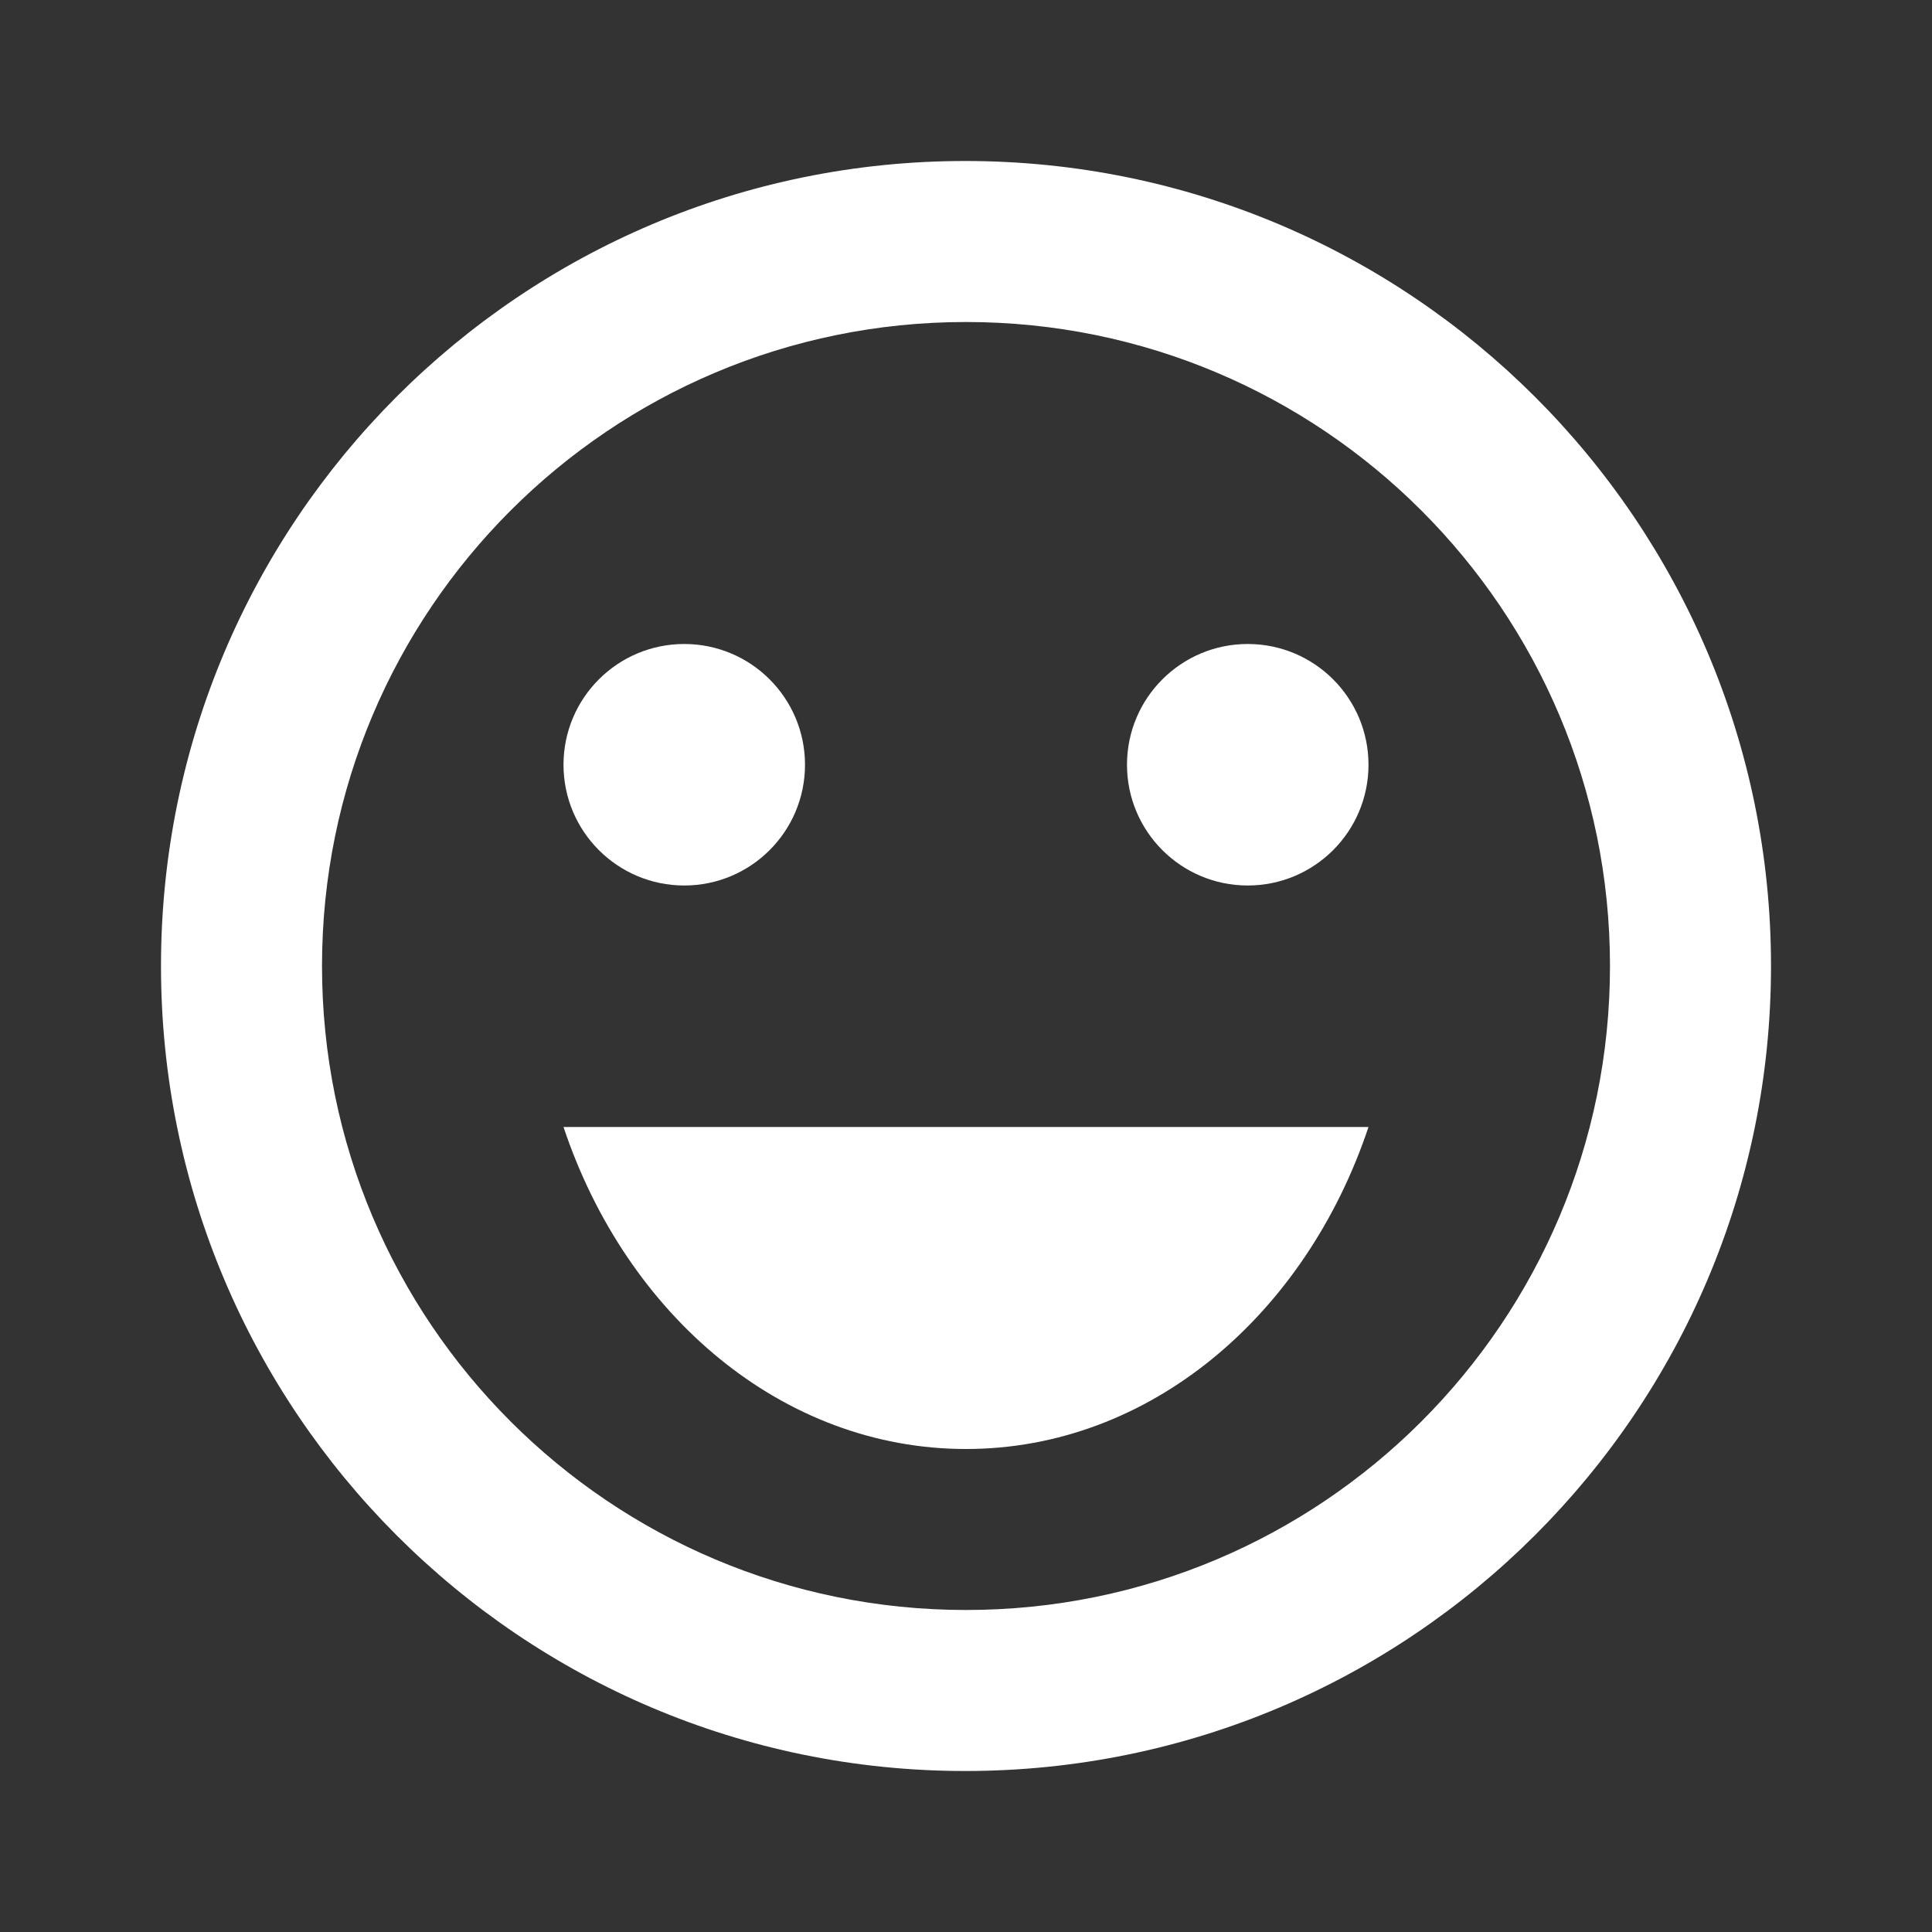
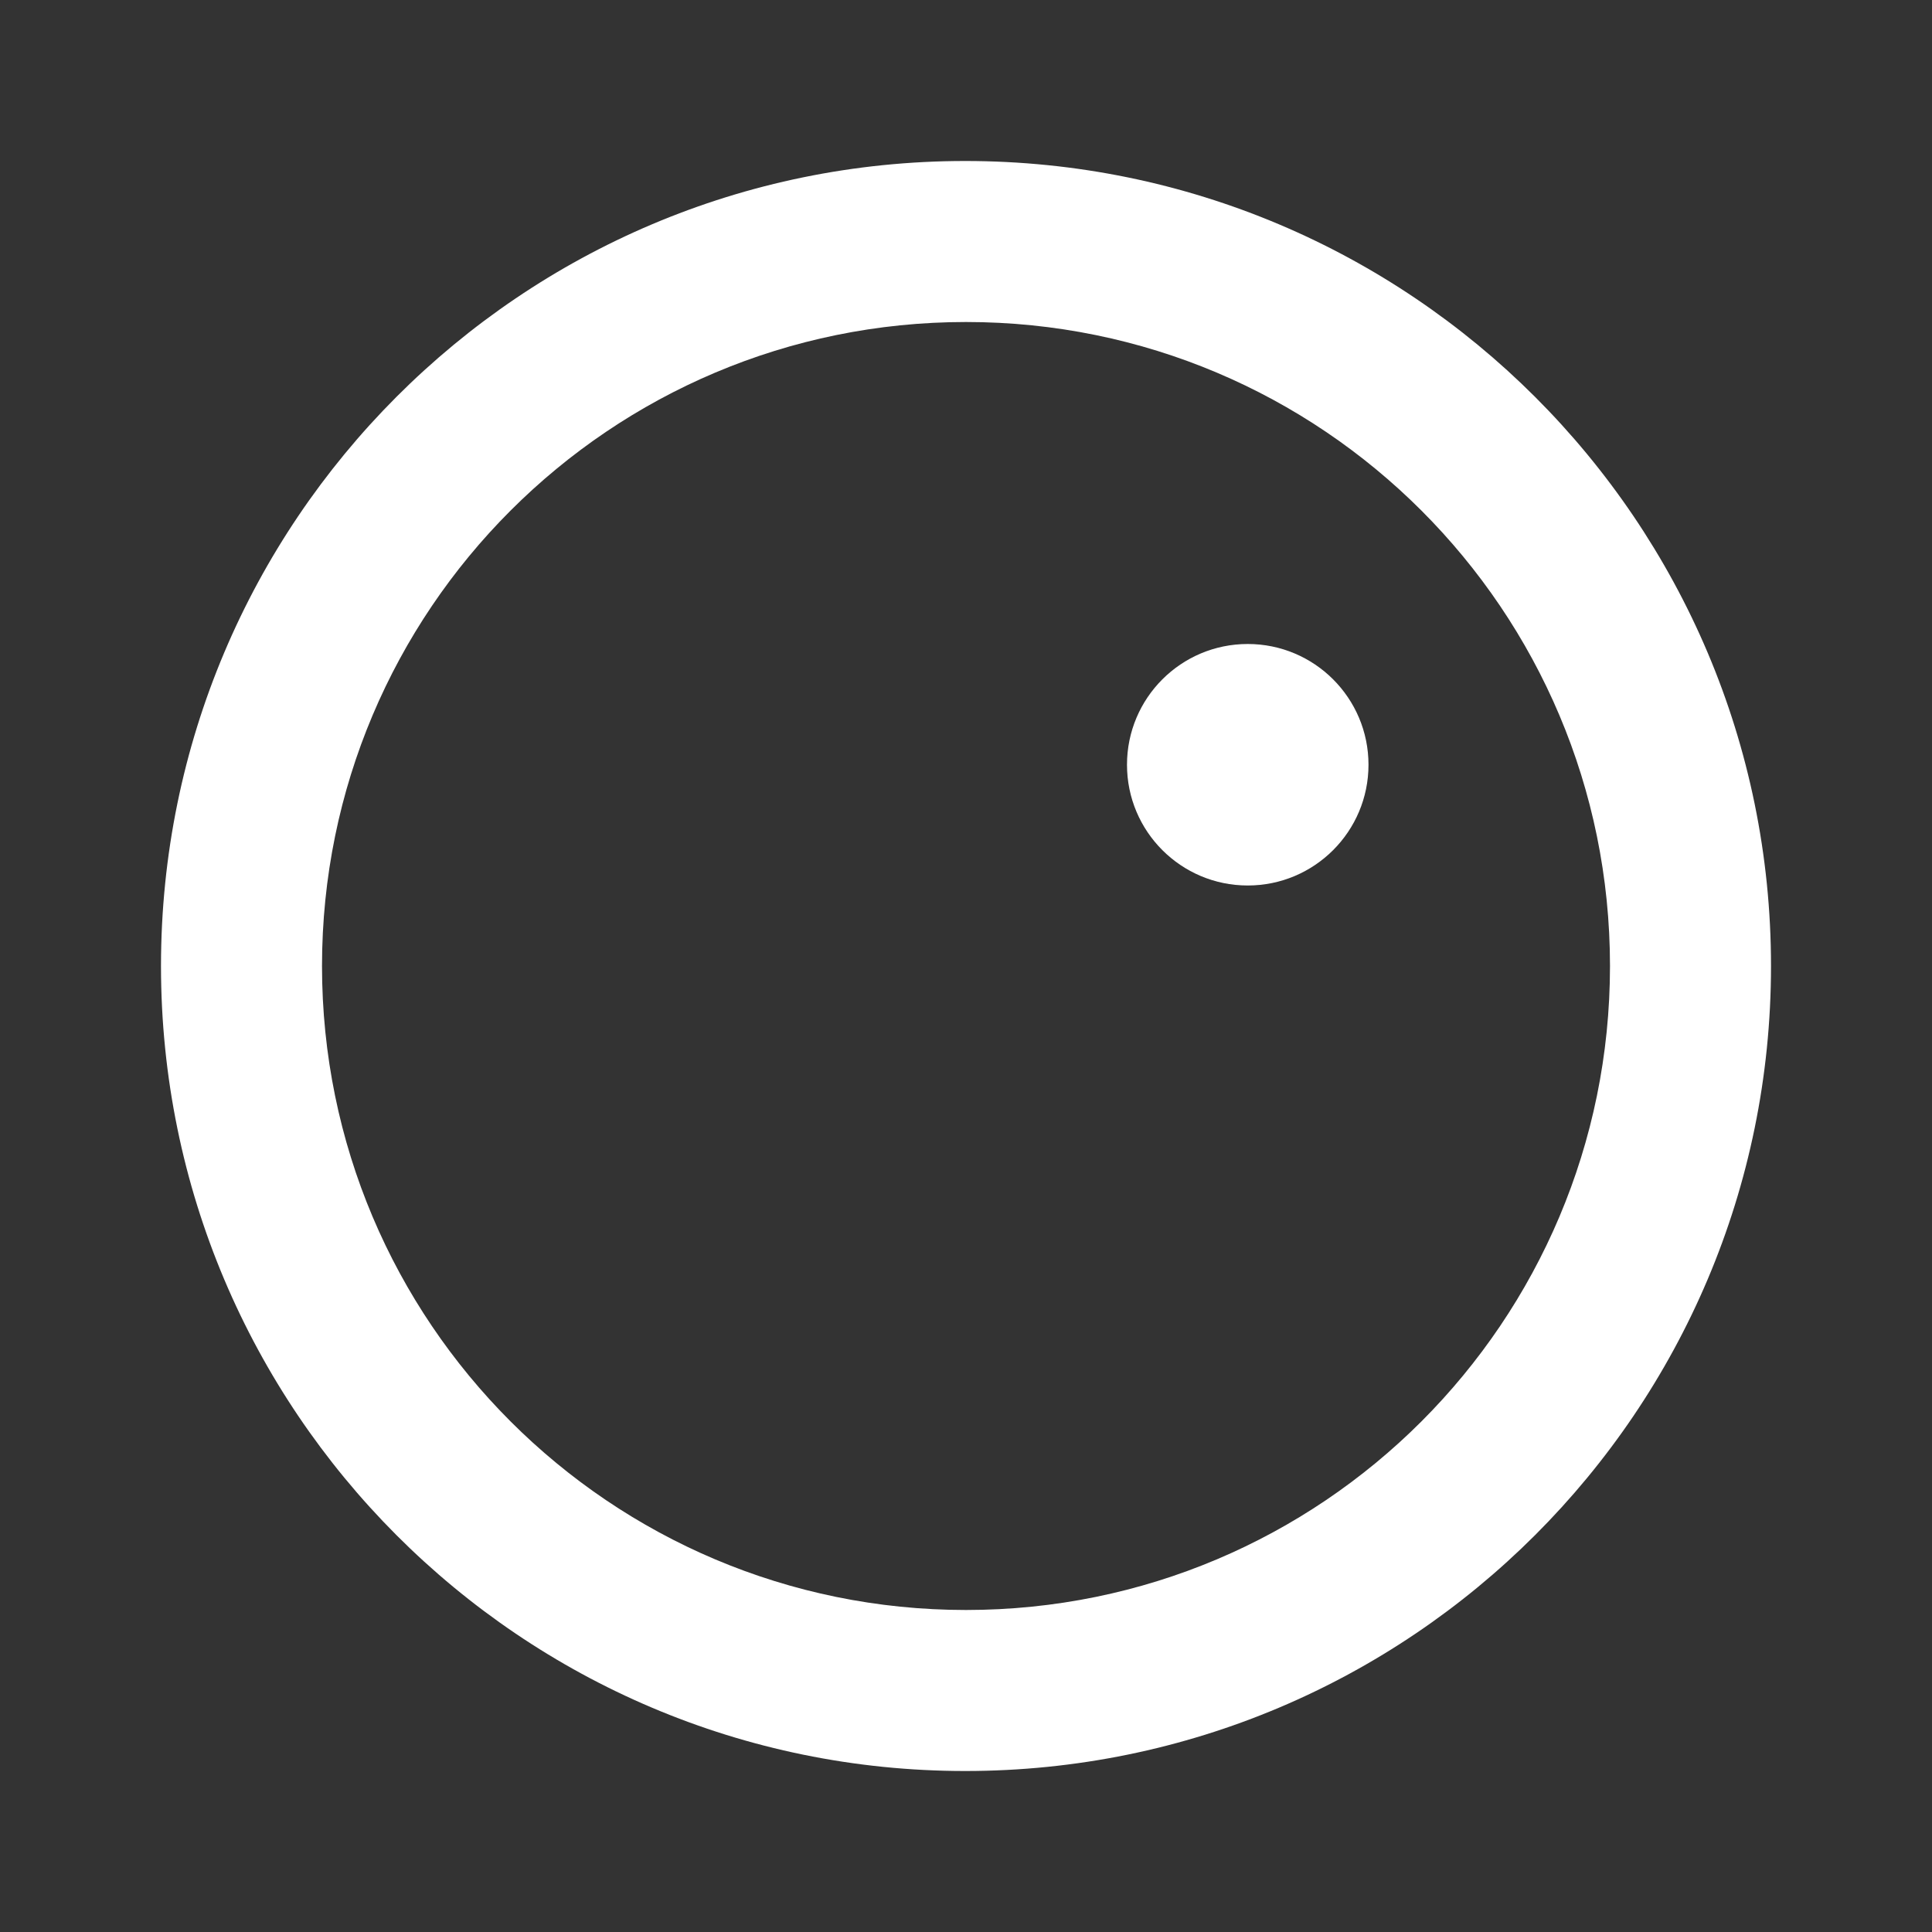
<svg xmlns="http://www.w3.org/2000/svg" id="Ebene_1" data-name="Ebene 1" viewBox="0 0 1024 1024">
  <rect x="0" y="0" width="1024" height="1024" fill="#333333" stroke="none" />
  <defs>
    <style>.cls-1{fill:none;}.cls-2{fill:#fff;}</style>
  </defs>
-   <rect class="cls-1" width="1024" height="1024" />
  <circle class="cls-2" cx="661.33" cy="405.33" r="64" />
-   <circle class="cls-2" cx="362.67" cy="405.33" r="64" />
-   <path class="cls-2" d="M512,768c97.28,0,180-70.83,213.33-170.67H298.67C332,697.17,414.72,768,512,768Z" transform="translate(0 0)" />
  <path class="cls-2" d="M511.57,85.33C276.05,85.33,85.33,276.48,85.33,512S276.05,938.67,511.57,938.67c236,0,427.1-191.15,427.1-426.67S747.52,85.33,511.57,85.33Zm.43,768c-188.59,0-341.33-152.74-341.33-341.33S323.41,170.67,512,170.67,853.33,323.41,853.33,512,700.59,853.33,512,853.33Z" transform="translate(0 0)" />
</svg>